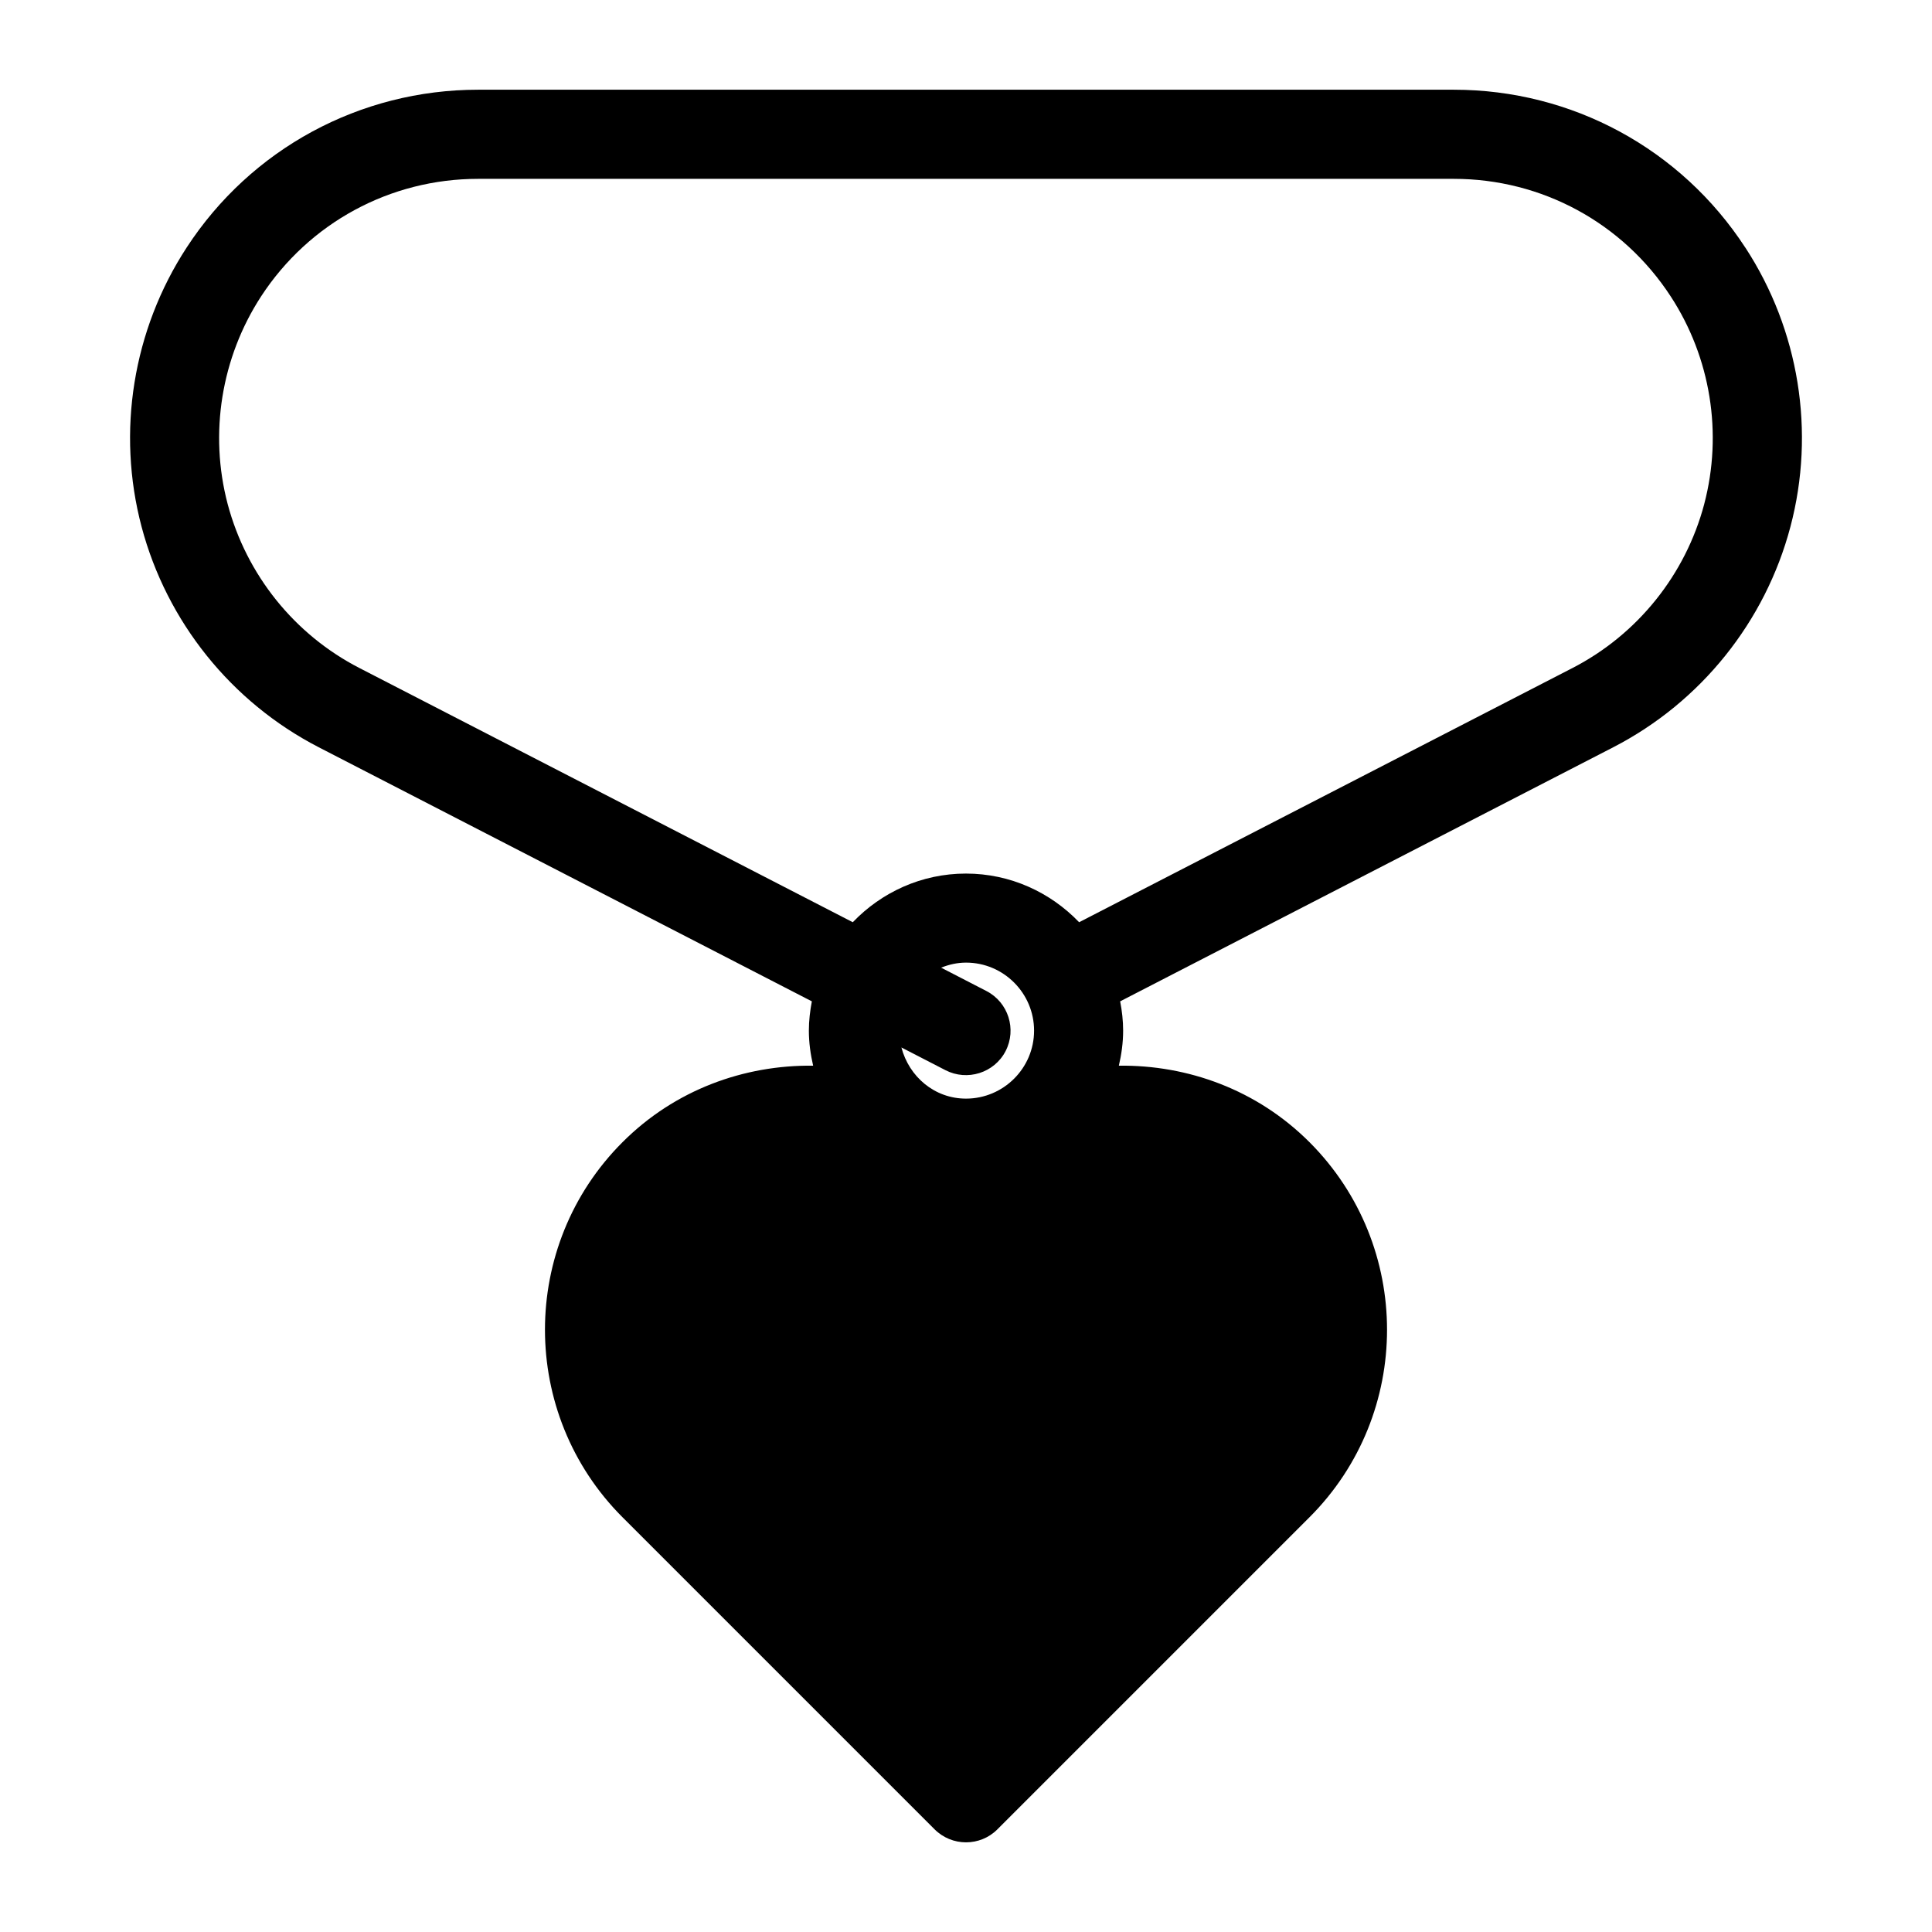
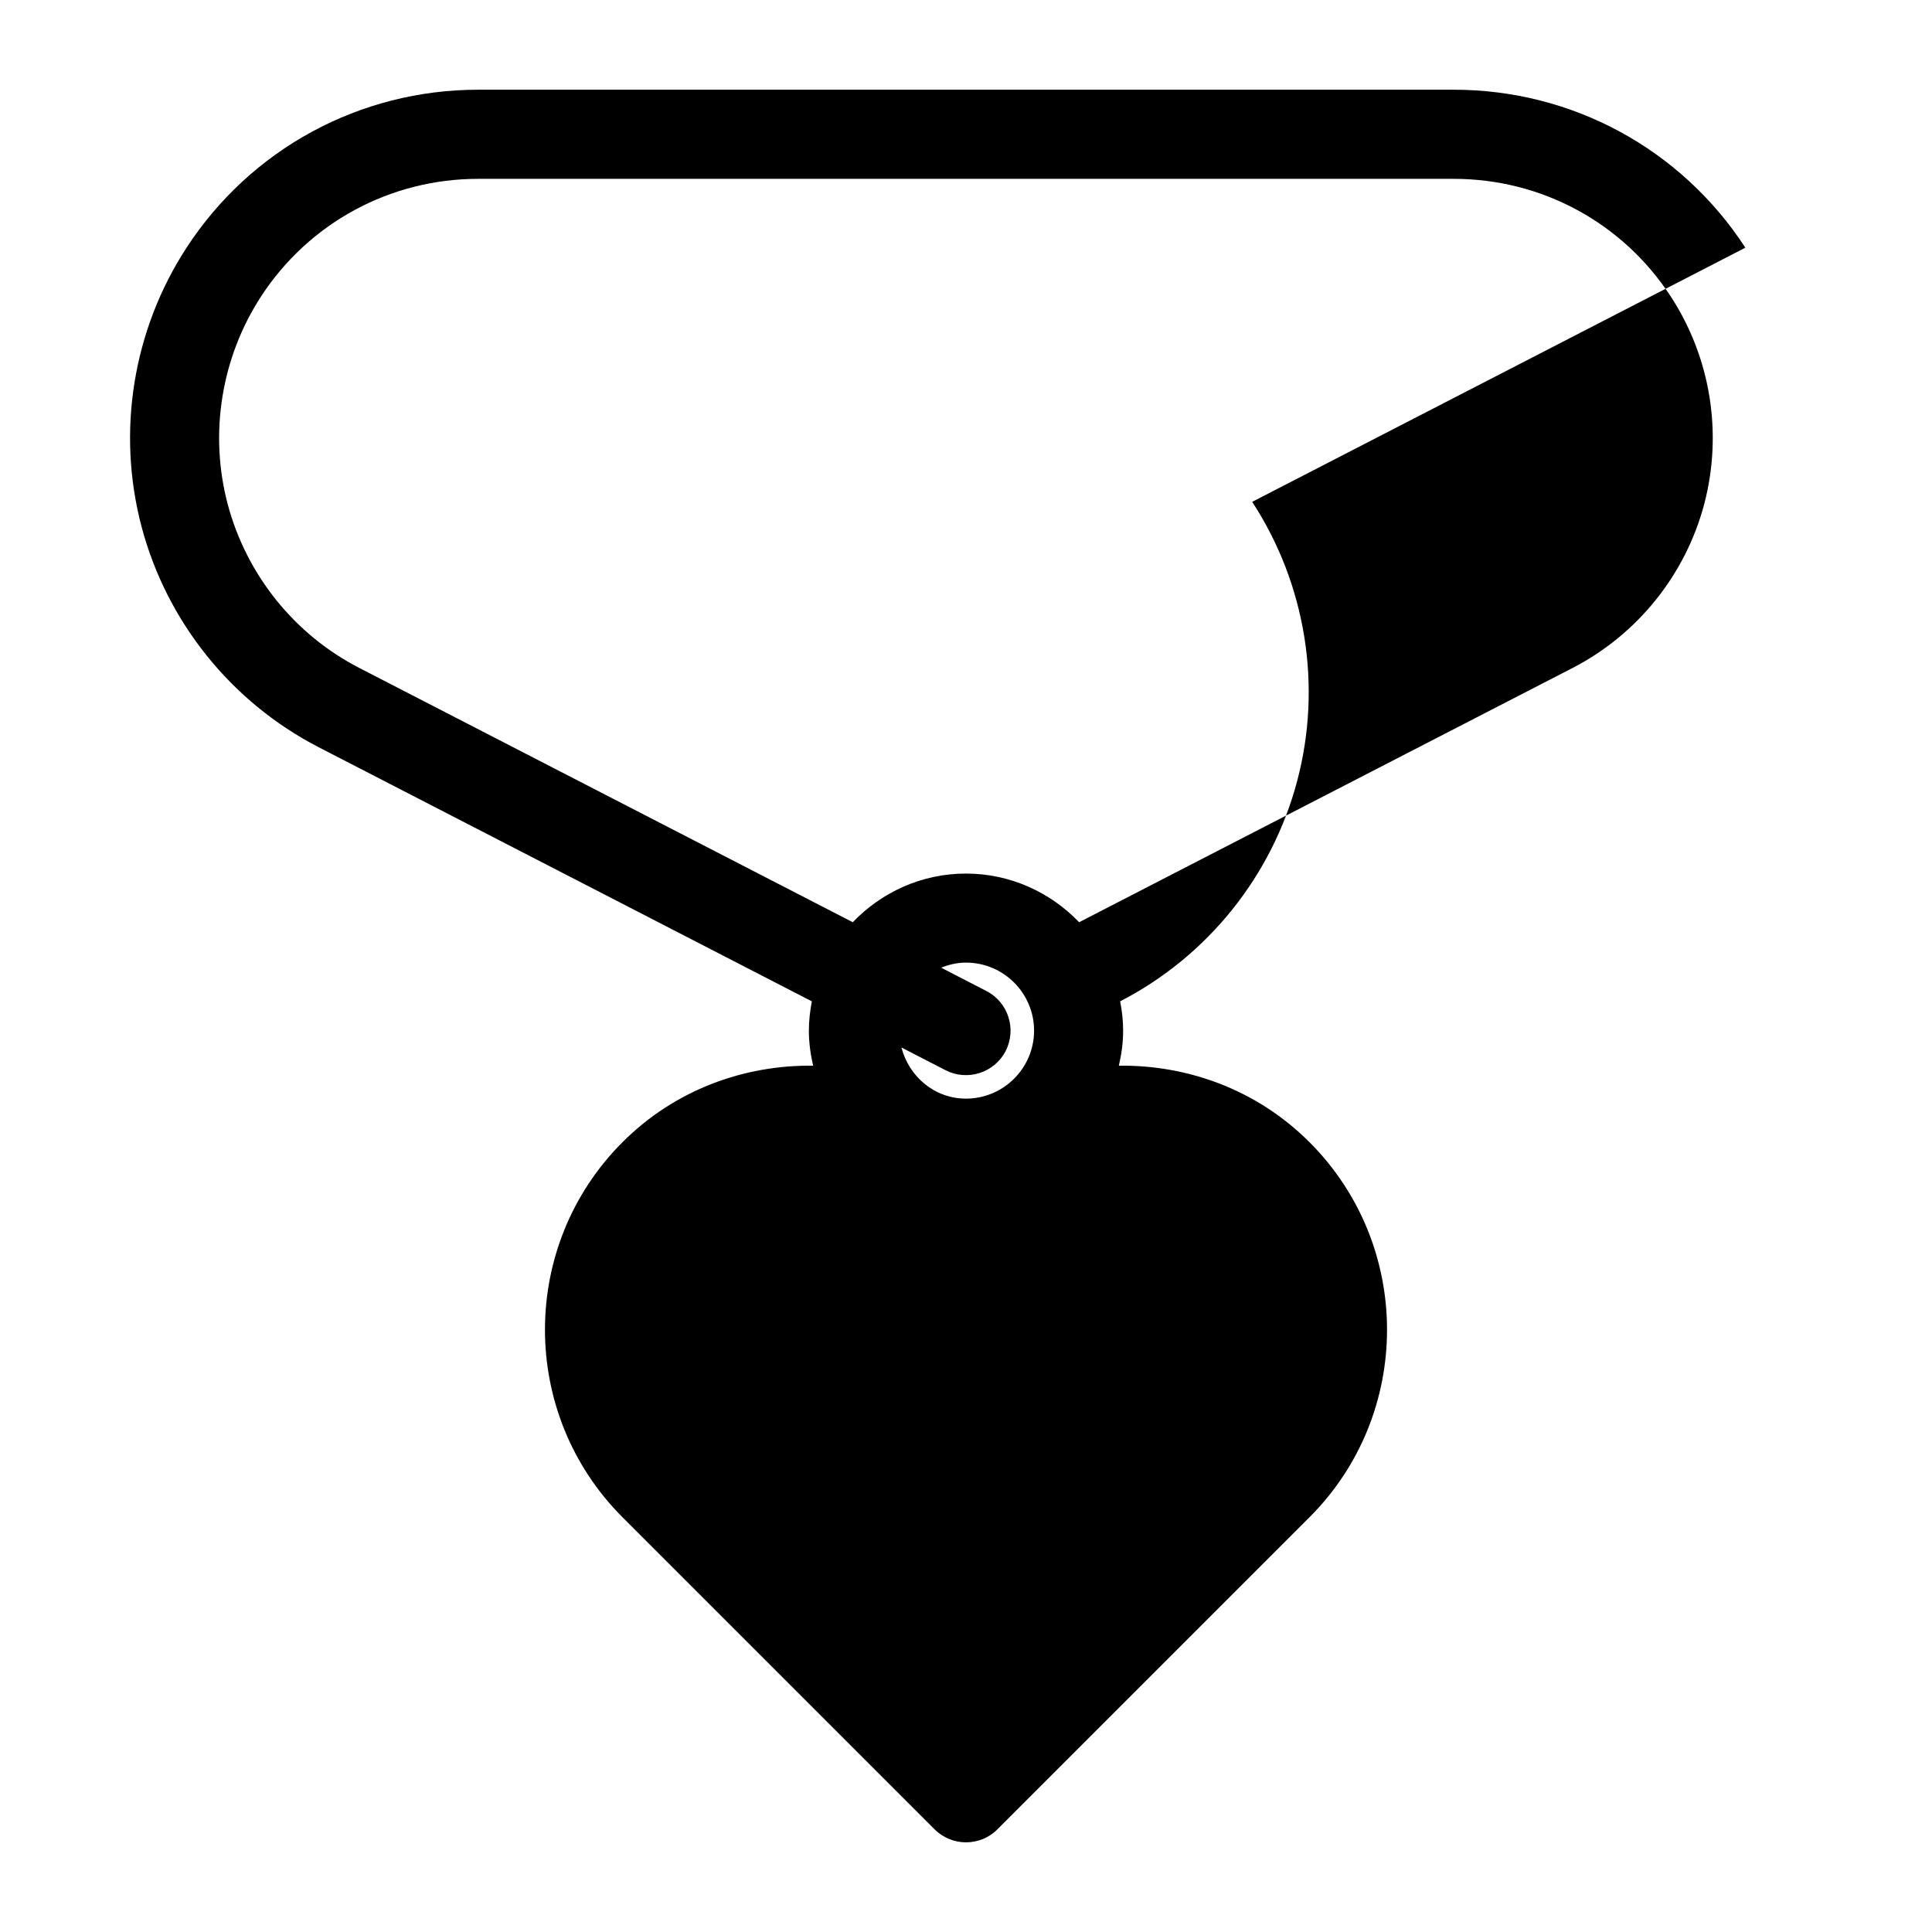
<svg xmlns="http://www.w3.org/2000/svg" fill="#000000" width="800px" height="800px" version="1.1" viewBox="144 144 512 512">
-   <path d="m606.54 209.64c-17.066-26.215-45.957-41.863-77.254-41.863h-258.58c-31.301 0-60.191 15.648-77.258 41.848-14.23 21.836-18.59 48.793-11.93 73.965 6.676 25.191 23.773 46.477 46.918 58.426l130.71 67.352c-0.473 2.519-0.789 5.102-0.789 7.762 0 3.195 0.441 6.281 1.133 9.289-18.277-0.219-36.621 6.359-50.523 20.277-27.395 27.395-27.395 71.98 0 99.391l82.688 82.688c2.297 2.297 5.32 3.465 8.344 3.465 3.023 0 6.047-1.148 8.344-3.465l82.688-82.688c27.395-27.395 27.395-71.98 0-99.391-13.918-13.918-32.258-20.5-50.523-20.277 0.691-2.992 1.133-6.078 1.133-9.289 0-2.66-0.301-5.242-0.789-7.762l130.71-67.352c23.16-11.949 40.258-33.234 46.918-58.426 6.664-25.172 2.305-52.129-11.93-73.949zm-201.13 196.99-11.996-6.188c2.047-0.82 4.25-1.34 6.598-1.34 9.934 0 18.027 8.094 18.027 18.027 0 9.938-8.109 18.016-18.043 18.016-8.344 0-15.082-5.824-17.113-13.555l11.699 6.031c5.699 2.93 12.895 0.77 15.918-5.086 2.973-5.797 0.703-12.914-5.09-15.906zm190.23-129.05c-4.961 18.719-17.68 34.574-34.922 43.453l-130.74 67.367c-7.59-7.902-18.199-12.895-29.992-12.895-11.793 0-22.402 4.977-29.992 12.895l-130.74-67.367c-17.238-8.863-29.945-24.719-34.922-43.453-4.945-18.734-1.699-38.809 8.863-55.043 12.727-19.508 34.215-31.141 57.5-31.141h258.58c23.285 0 44.777 11.637 57.48 31.156 10.582 16.219 13.824 36.273 8.879 55.027z" />
+   <path d="m606.54 209.64c-17.066-26.215-45.957-41.863-77.254-41.863h-258.58c-31.301 0-60.191 15.648-77.258 41.848-14.23 21.836-18.59 48.793-11.93 73.965 6.676 25.191 23.773 46.477 46.918 58.426l130.71 67.352c-0.473 2.519-0.789 5.102-0.789 7.762 0 3.195 0.441 6.281 1.133 9.289-18.277-0.219-36.621 6.359-50.523 20.277-27.395 27.395-27.395 71.98 0 99.391l82.688 82.688c2.297 2.297 5.32 3.465 8.344 3.465 3.023 0 6.047-1.148 8.344-3.465l82.688-82.688c27.395-27.395 27.395-71.98 0-99.391-13.918-13.918-32.258-20.5-50.523-20.277 0.691-2.992 1.133-6.078 1.133-9.289 0-2.66-0.301-5.242-0.789-7.762c23.16-11.949 40.258-33.234 46.918-58.426 6.664-25.172 2.305-52.129-11.93-73.949zm-201.13 196.99-11.996-6.188c2.047-0.82 4.25-1.34 6.598-1.34 9.934 0 18.027 8.094 18.027 18.027 0 9.938-8.109 18.016-18.043 18.016-8.344 0-15.082-5.824-17.113-13.555l11.699 6.031c5.699 2.93 12.895 0.77 15.918-5.086 2.973-5.797 0.703-12.914-5.09-15.906zm190.23-129.05c-4.961 18.719-17.68 34.574-34.922 43.453l-130.74 67.367c-7.59-7.902-18.199-12.895-29.992-12.895-11.793 0-22.402 4.977-29.992 12.895l-130.74-67.367c-17.238-8.863-29.945-24.719-34.922-43.453-4.945-18.734-1.699-38.809 8.863-55.043 12.727-19.508 34.215-31.141 57.5-31.141h258.58c23.285 0 44.777 11.637 57.48 31.156 10.582 16.219 13.824 36.273 8.879 55.027z" />
</svg>